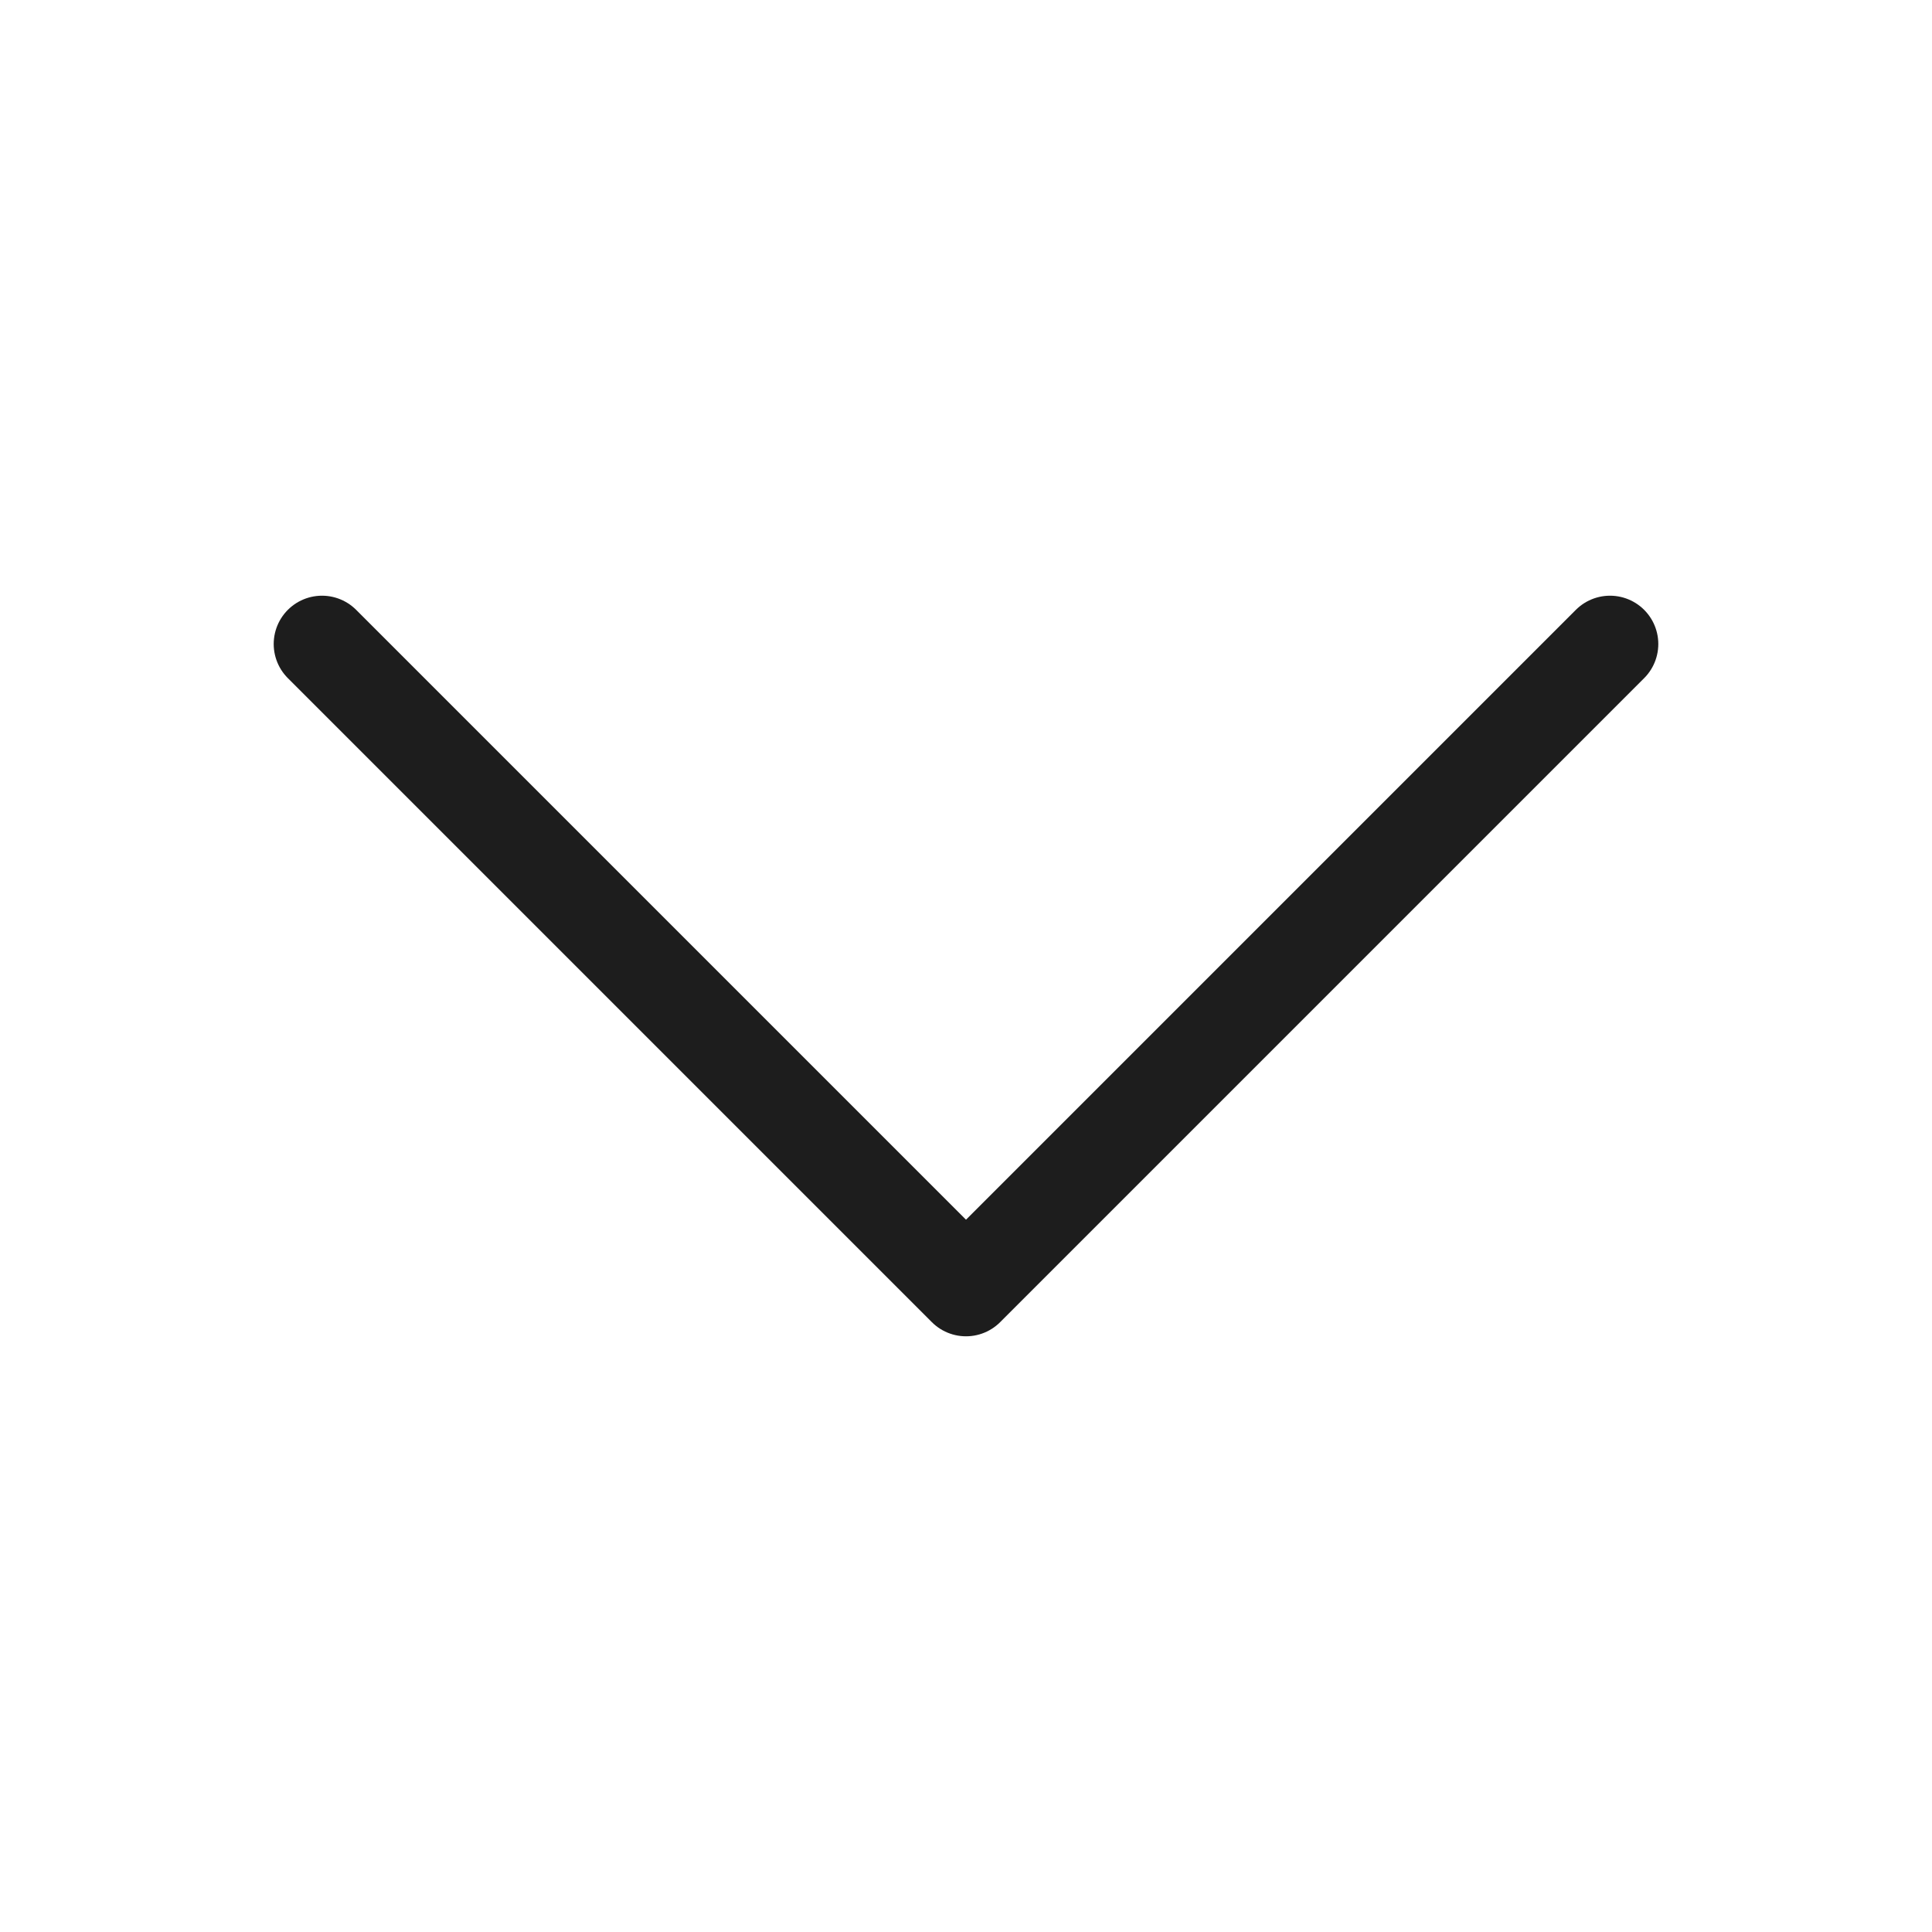
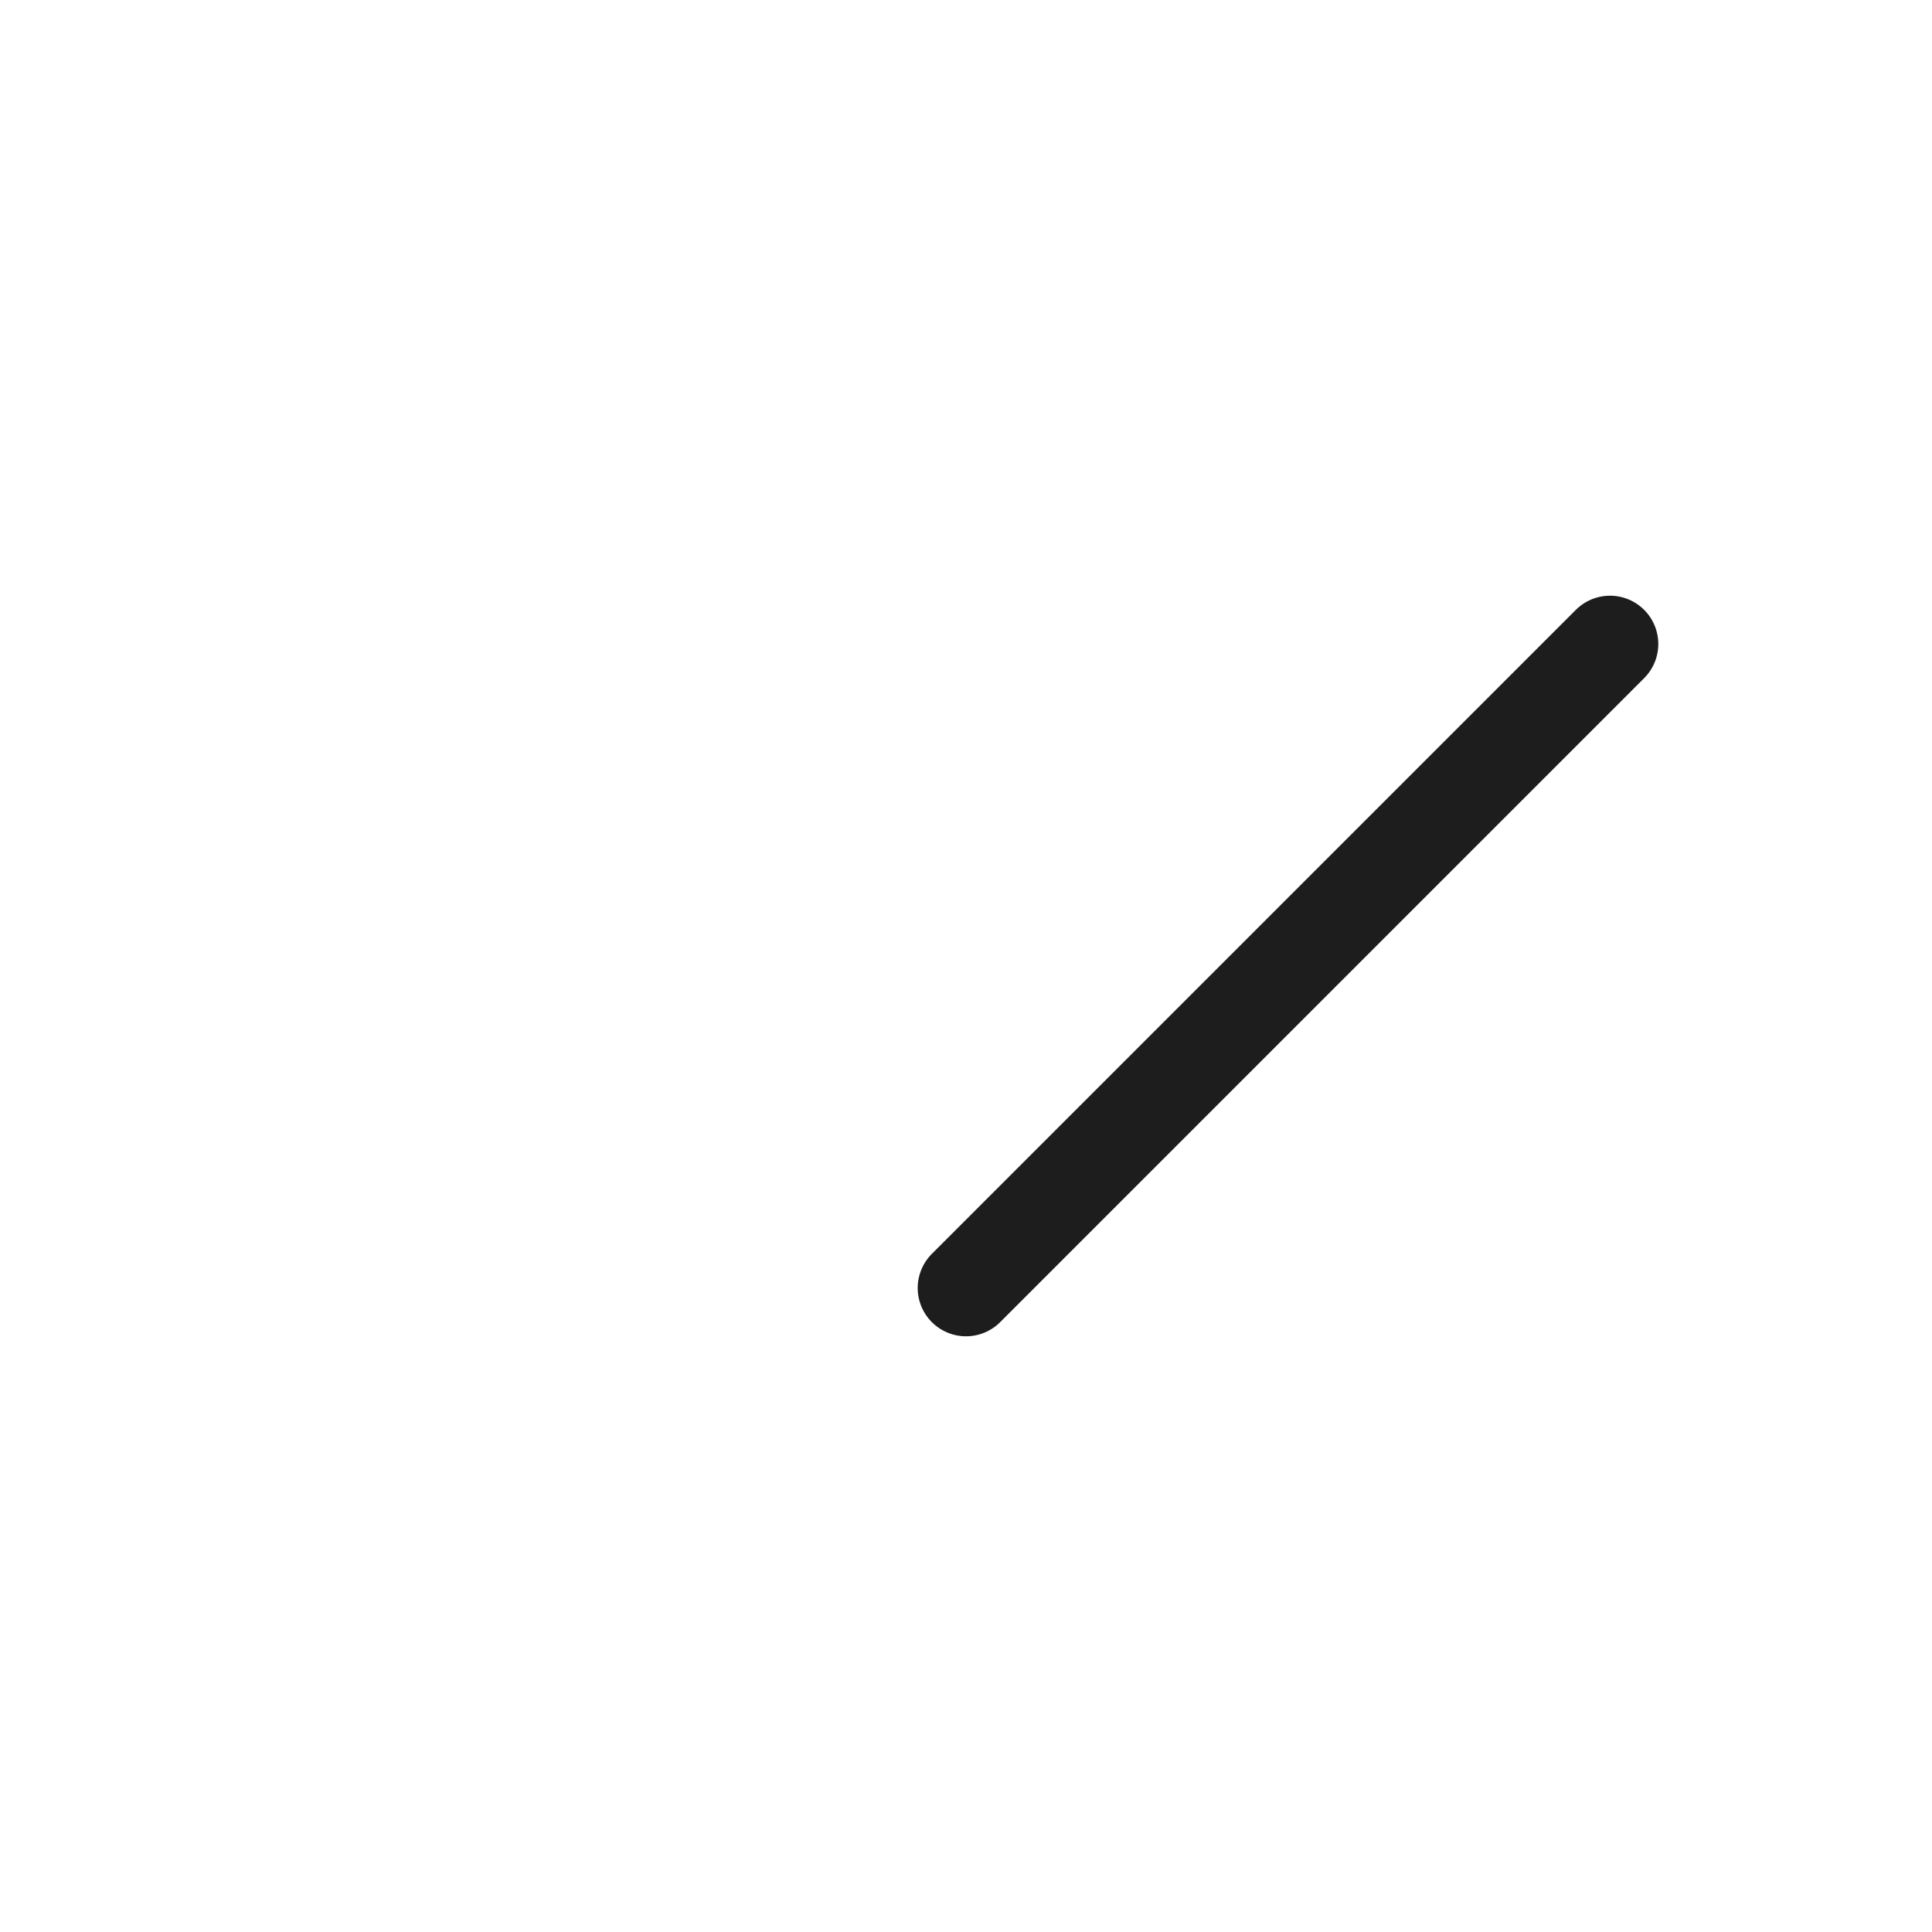
<svg xmlns="http://www.w3.org/2000/svg" width="24" height="24" viewBox="0 0 24 24" fill="none">
-   <path d="M20 8L12 16L4 8" stroke="#1D1D1D" stroke-width="1.2" stroke-linecap="round" stroke-linejoin="round" />
+   <path d="M20 8L12 16" stroke="#1D1D1D" stroke-width="1.2" stroke-linecap="round" stroke-linejoin="round" />
</svg>